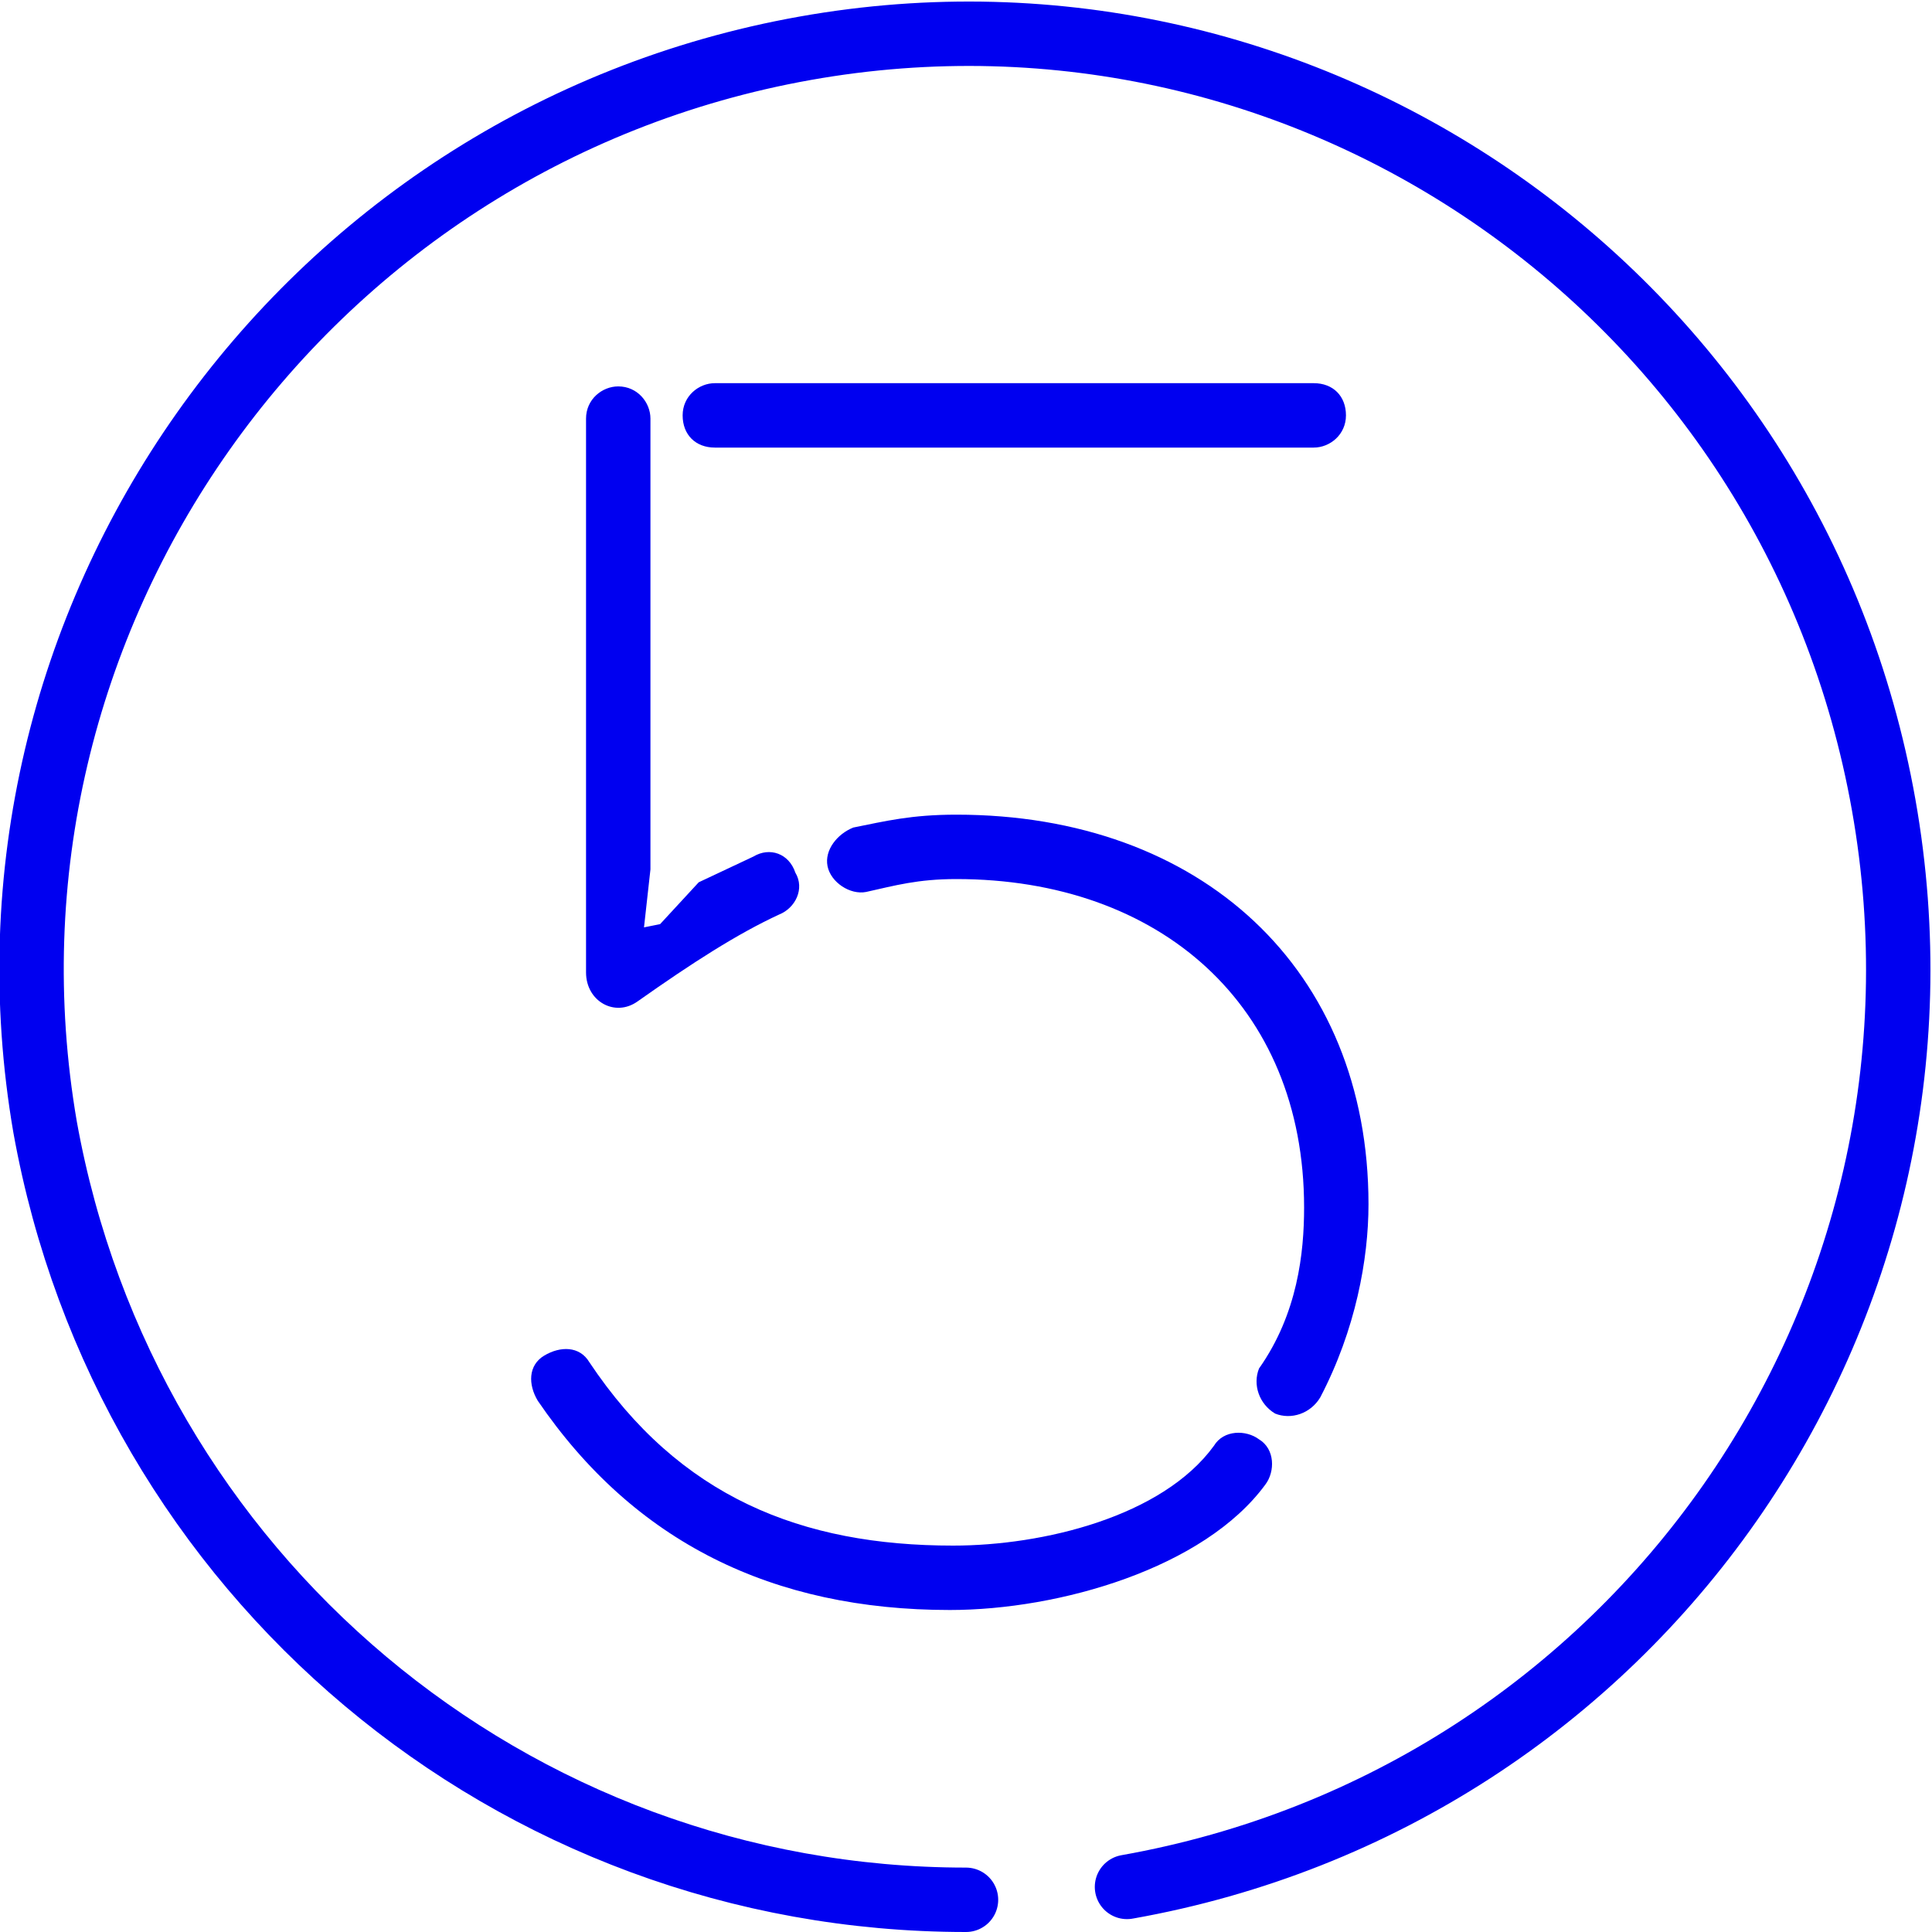
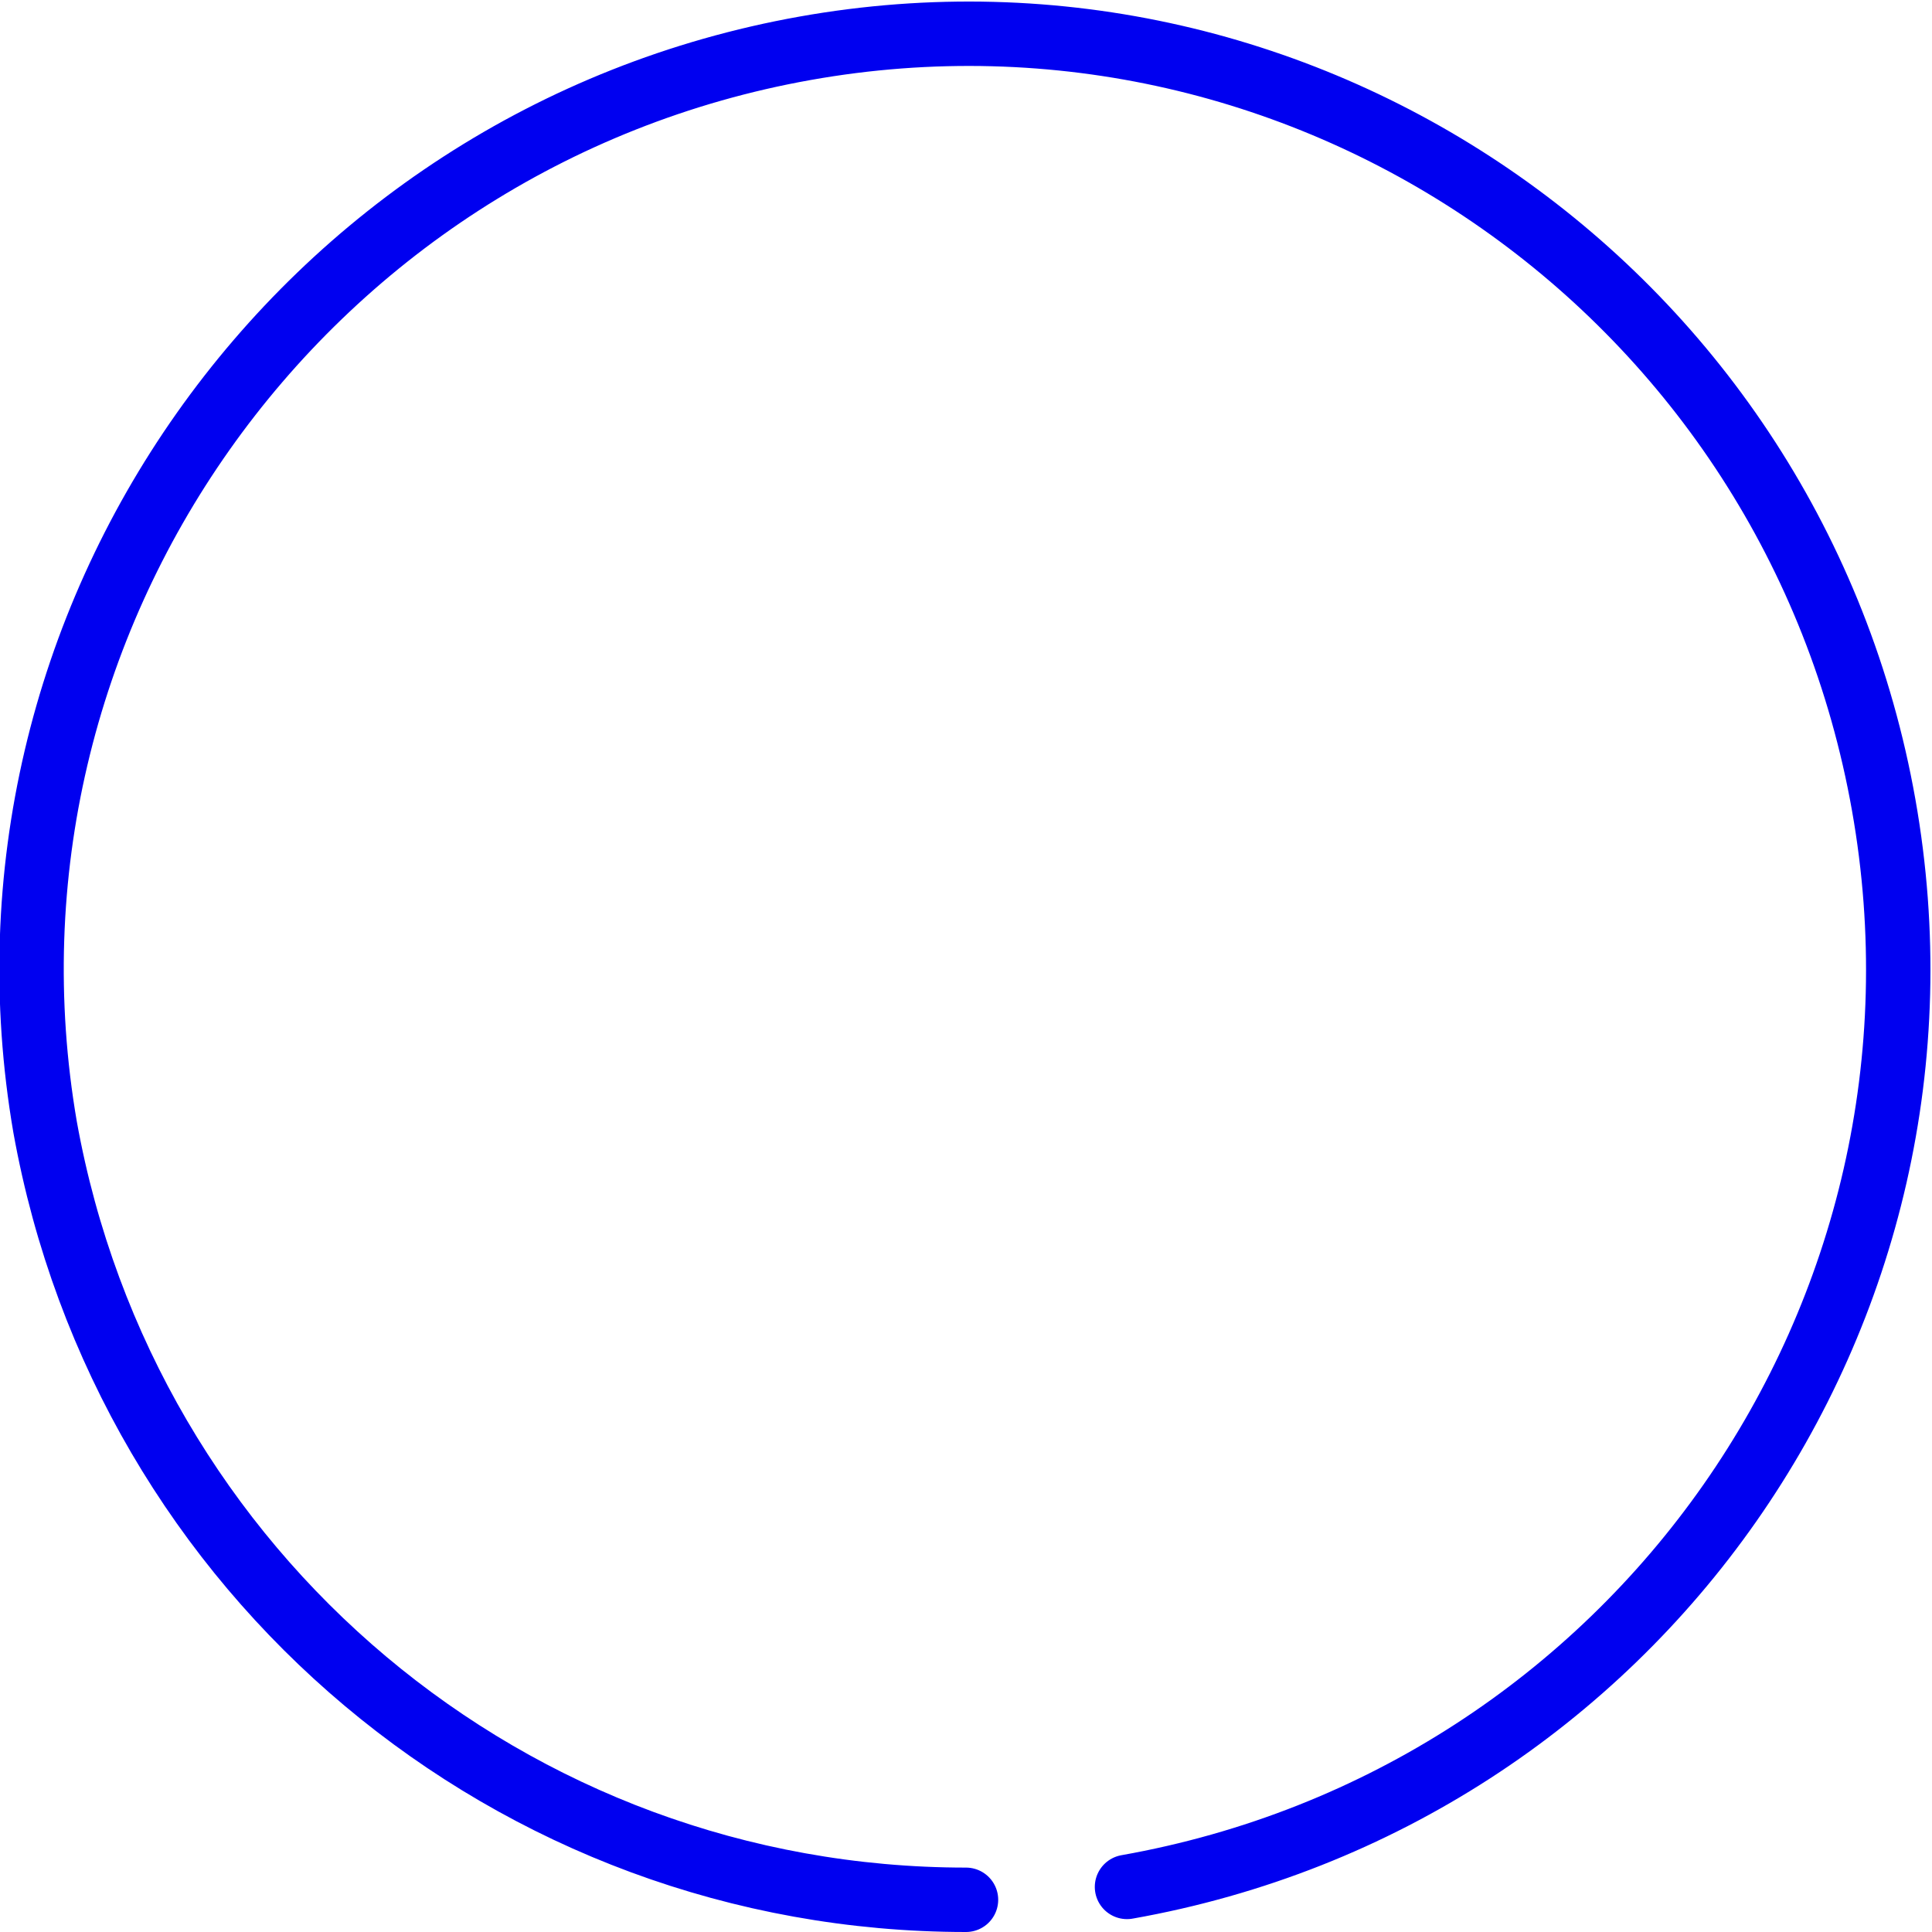
<svg xmlns="http://www.w3.org/2000/svg" version="1.1" id="Layer_1" x="0px" y="0px" viewBox="0 0 60 60" style="enable-background:new 0 0 60 60;" xml:space="preserve">
  <style type="text/css">
	.st0{fill:none;stroke:#0000F0;stroke-width:2;stroke-linecap:round;stroke-linejoin:round;}
	.st1{enable-background:new    ;}
	.st2{fill:#0000F0;}
</style>
  <title>icon-calendar</title>
  <g id="b40adf79-98e7-46ba-b776-59c00ac7ce3d">
    <g id="aa4d9bc5-e67e-4bb6-96f9-b22548b8b43d">
      <path class="st0" d="M35,58.6C50.8,55.8,61.3,40.8,58.5,25C55.7,9.2,40.7-1.3,25,1.5S-1.3,19.3,1.4,35C3.9,48.9,15.9,59,30,59" />
    </g>
  </g>
  <g class="st1">
-     <path class="st2" d="M29.6,48c2.8,0,6.5-0.9,8.1-3.1c0.3-0.5,1-0.5,1.4-0.2c0.5,0.3,0.5,1,0.2,1.4c-1.9,2.6-6.4,3.9-9.8,3.9   c-5.5,0-9.8-2.1-12.8-6.5c-0.3-0.5-0.3-1.1,0.2-1.4c0.5-0.3,1.1-0.3,1.4,0.2C21.1,46.5,24.9,48,29.6,48z M19.8,31.1   c-0.7,0.5-1.6,0-1.6-0.9V13c0-0.6,0.5-1,1-1c0.6,0,1,0.5,1,1v14L20,28.8l0.5-0.1l1.2-1.3l1.7-0.8c0.5-0.3,1.1-0.1,1.3,0.5   c0.3,0.5,0,1.1-0.5,1.3C22.9,29,21.5,29.9,19.8,31.1z M40.8,11.9c0.6,0,1,0.4,1,1s-0.5,1-1,1H22.2c-0.6,0-1-0.4-1-1s0.5-1,1-1H40.8   z M40.5,37.5c0-6.3-4.5-10.2-10.8-10.2c-1.2,0-1.9,0.2-2.8,0.4c-0.5,0.1-1.1-0.3-1.2-0.8c-0.1-0.5,0.3-1,0.8-1.2   c1-0.2,1.8-0.4,3.2-0.4c7.6,0,12.8,4.8,12.8,12.1c0,1.7-0.4,3.9-1.5,6c-0.3,0.5-0.9,0.7-1.4,0.5c-0.5-0.3-0.7-0.9-0.5-1.4   C40.3,40.8,40.5,38.9,40.5,37.5z" />
-   </g>
+     </g>
</svg>